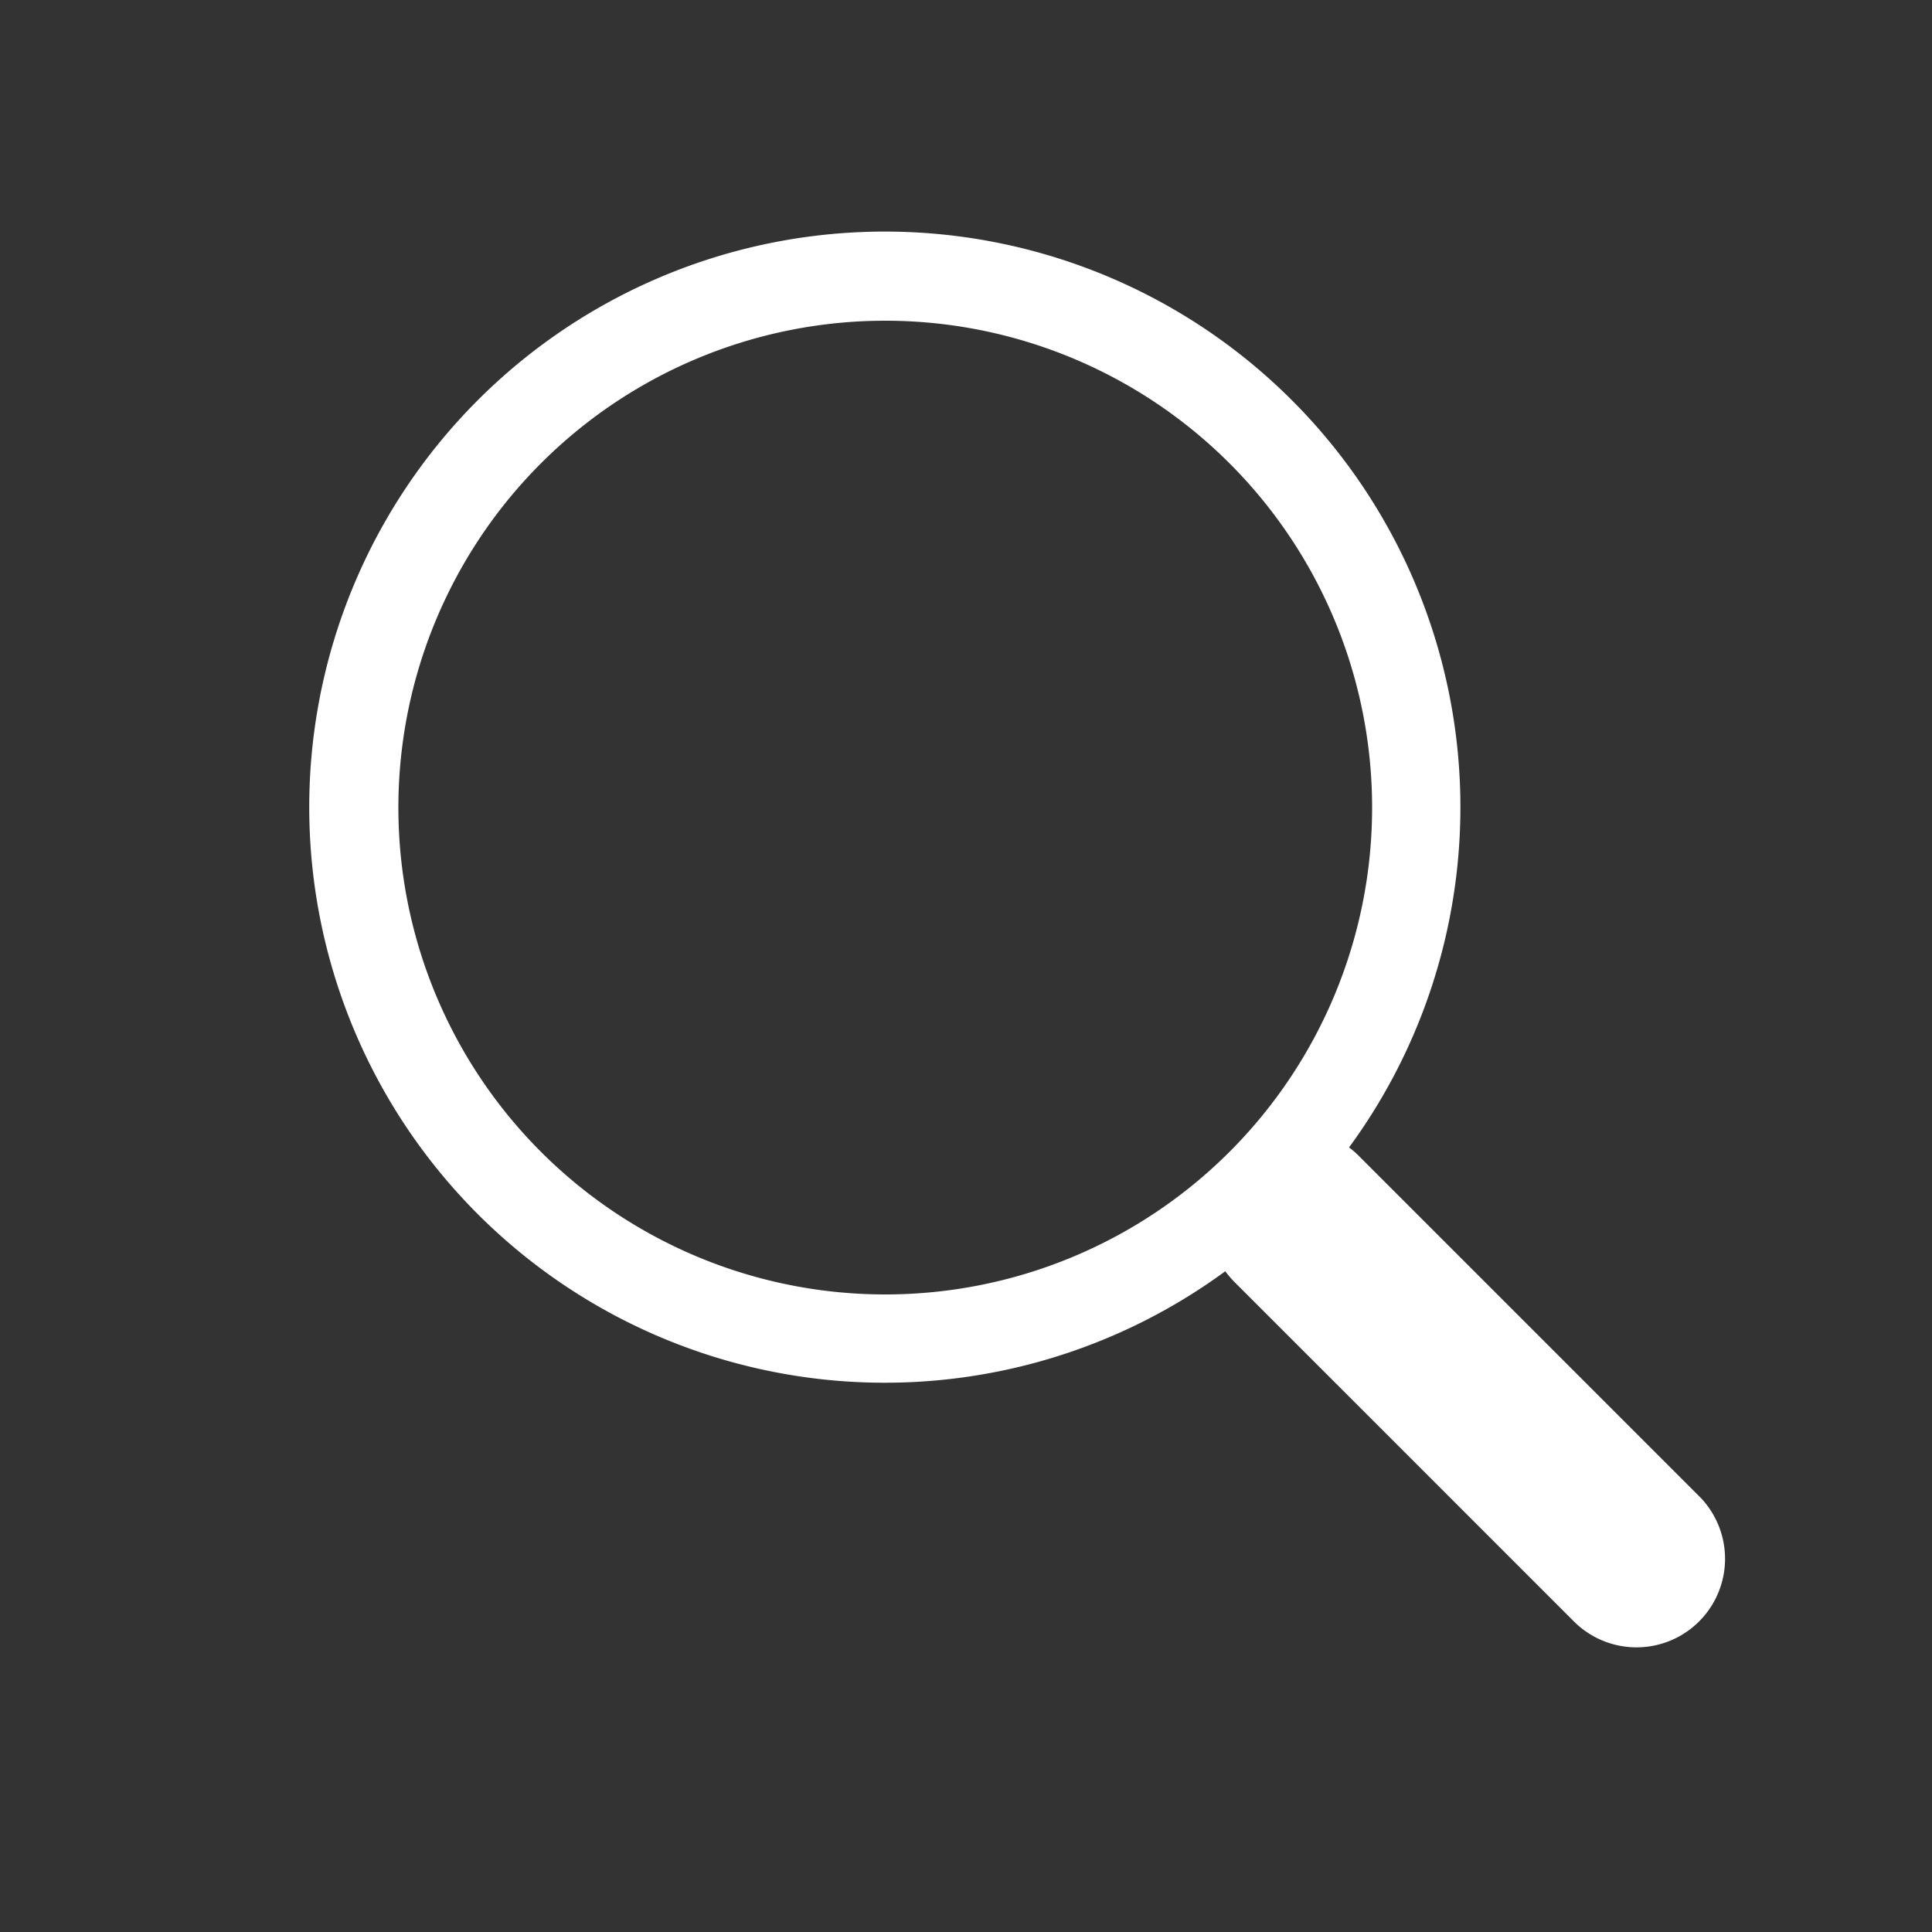
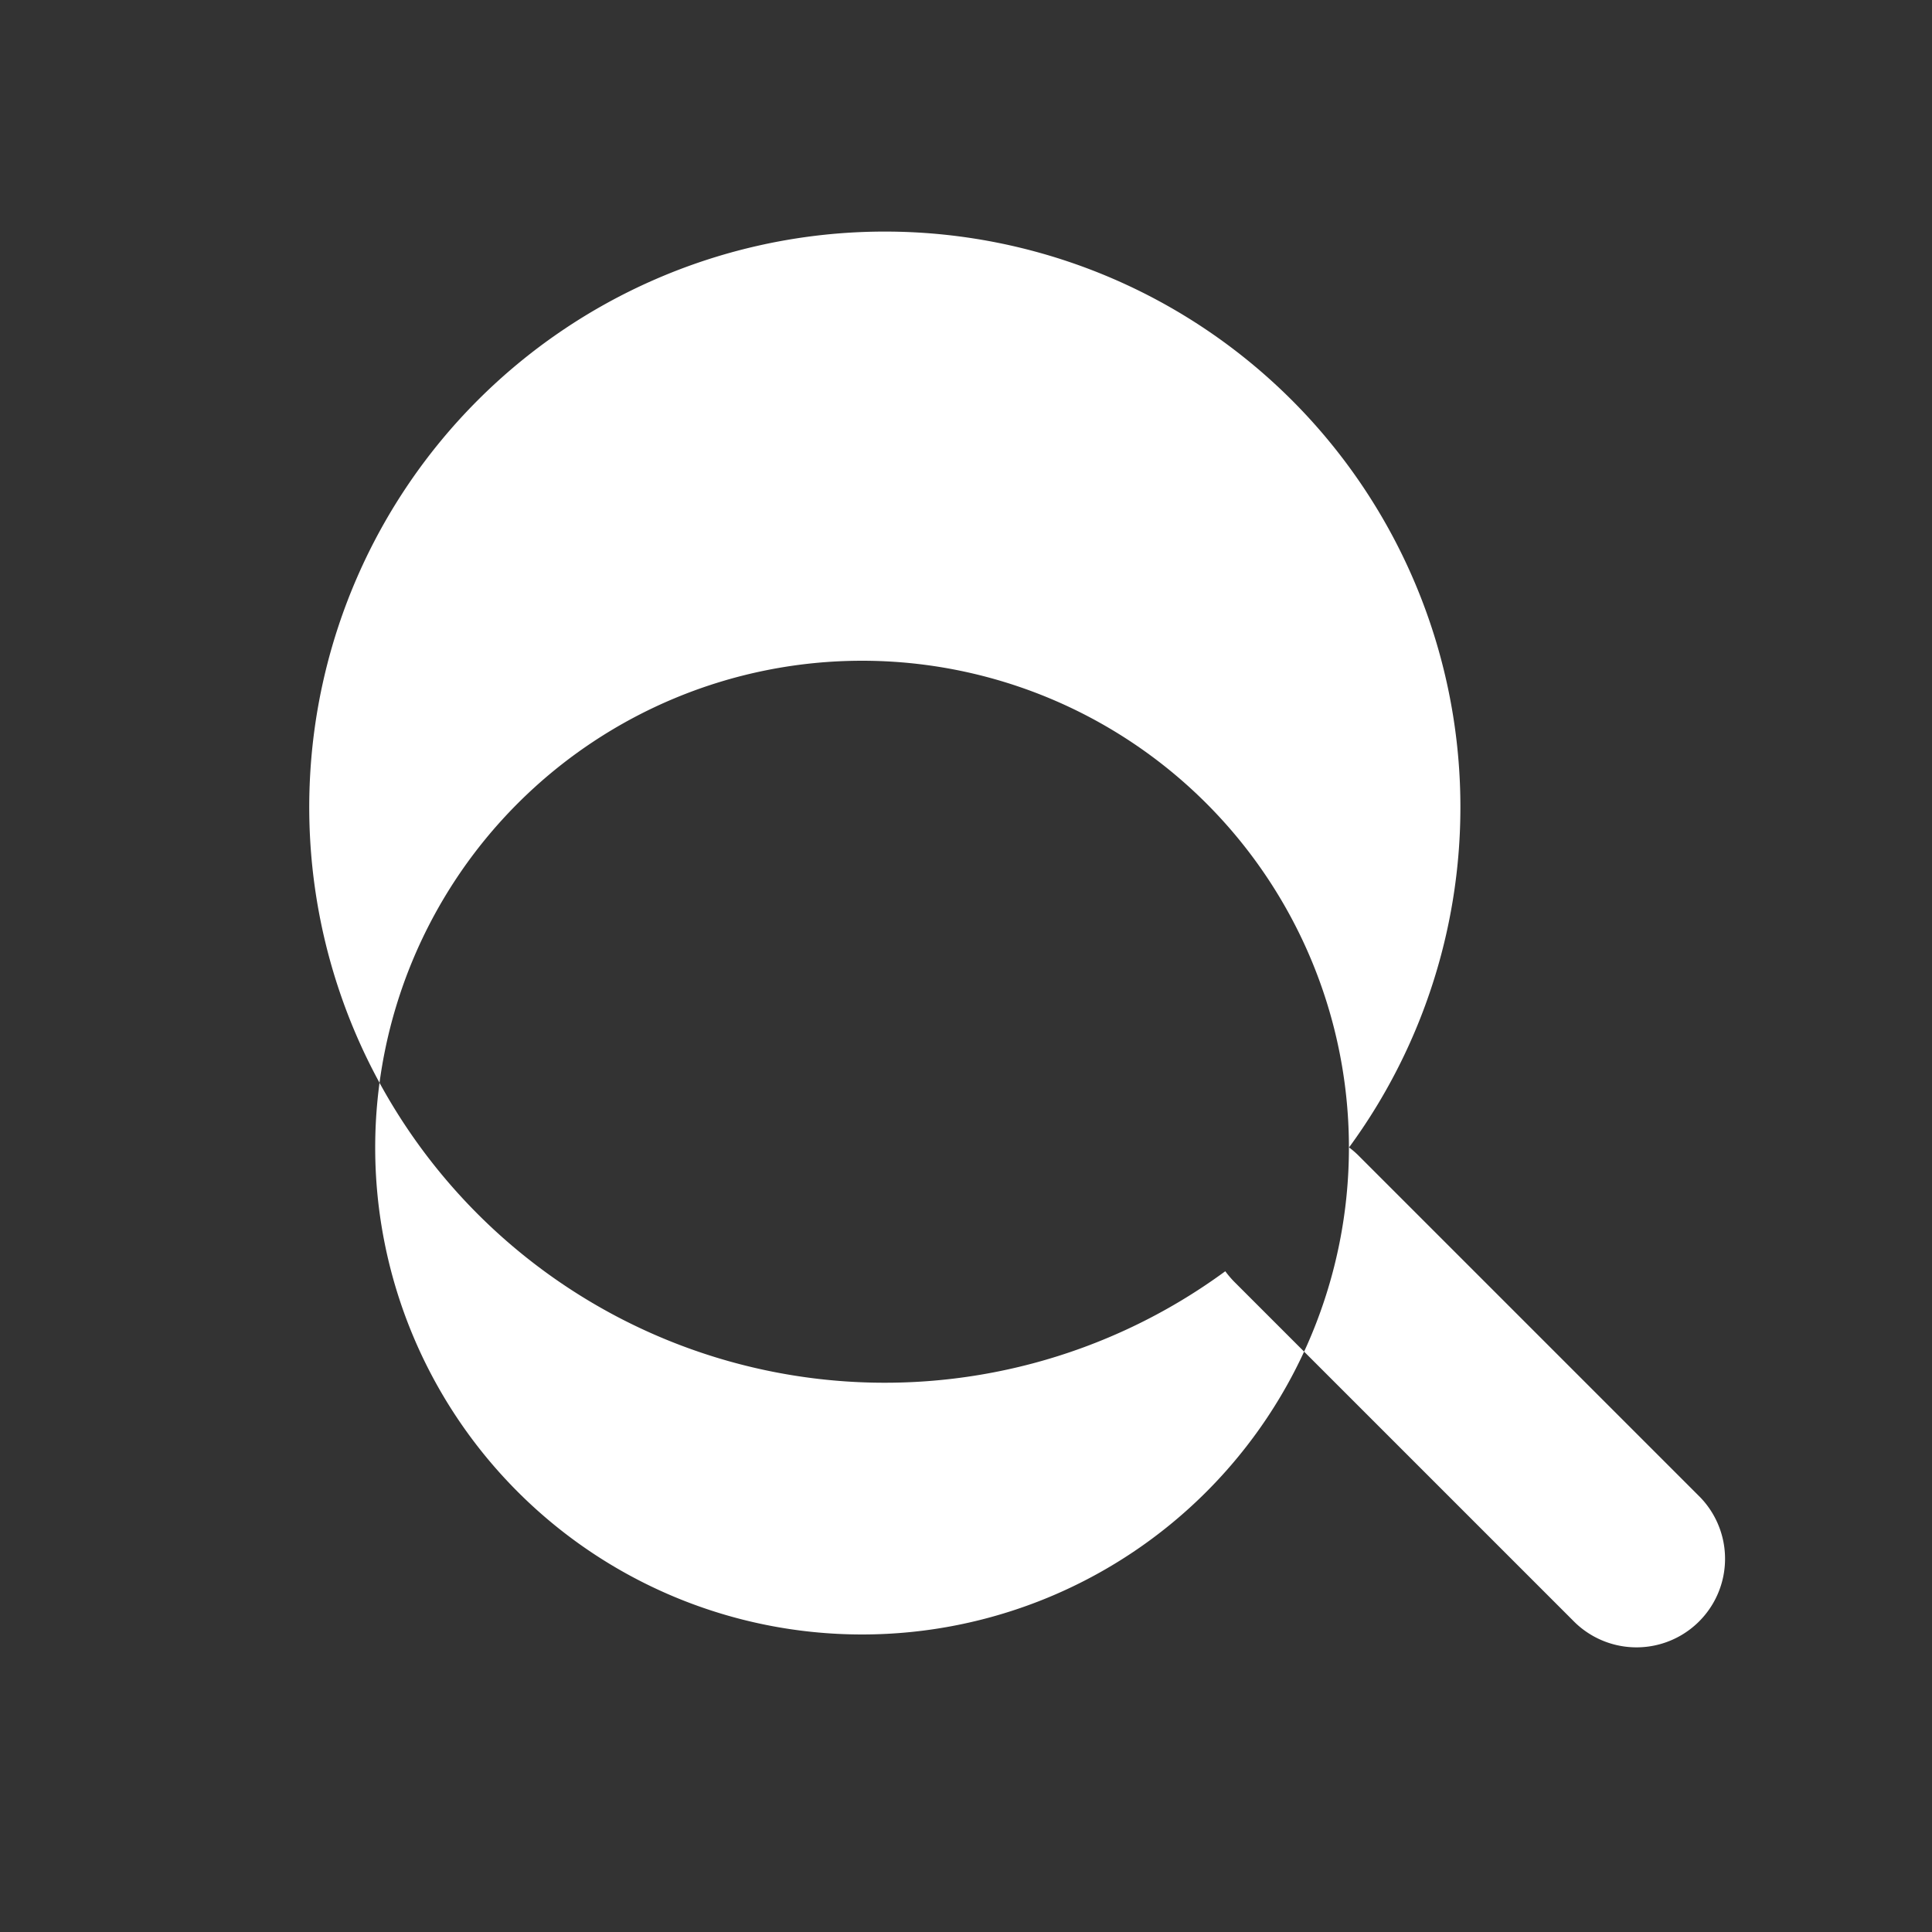
<svg xmlns="http://www.w3.org/2000/svg" width="25" height="25" viewBox="0 0 25 25">
  <rect x="0" y="0" width="25" height="25" fill="#333333" stroke="none" />
  <g id="header_search" transform="translate(-283 -20)">
-     <rect id="矩形_79" data-name="矩形 79" width="25" height="25" transform="translate(283 20)" fill="none" />
    <g id="search" transform="translate(287 23)">
      <g id="组_9" data-name="组 9">
-         <path id="路径_42" data-name="路径 42" d="M13.444,11.872a7.448,7.448,0,1,0-1.6,1.6h0a1.34,1.34,0,0,0,.112.132l4.411,4.411a1.146,1.146,0,0,0,1.621-1.62l-4.411-4.411a1.154,1.154,0,0,0-.132-.115Zm.3-4.4a6.3,6.3,0,1,1-6.3-6.3,6.3,6.3,0,0,1,6.3,6.3Z" transform="translate(0.011 -0.022)" fill="#fff" />
+         <path id="路径_42" data-name="路径 42" d="M13.444,11.872a7.448,7.448,0,1,0-1.6,1.6h0a1.34,1.34,0,0,0,.112.132l4.411,4.411a1.146,1.146,0,0,0,1.621-1.62l-4.411-4.411a1.154,1.154,0,0,0-.132-.115Za6.3,6.3,0,1,1-6.3-6.3,6.3,6.3,0,0,1,6.3,6.3Z" transform="translate(0.011 -0.022)" fill="#fff" />
      </g>
    </g>
  </g>
</svg>